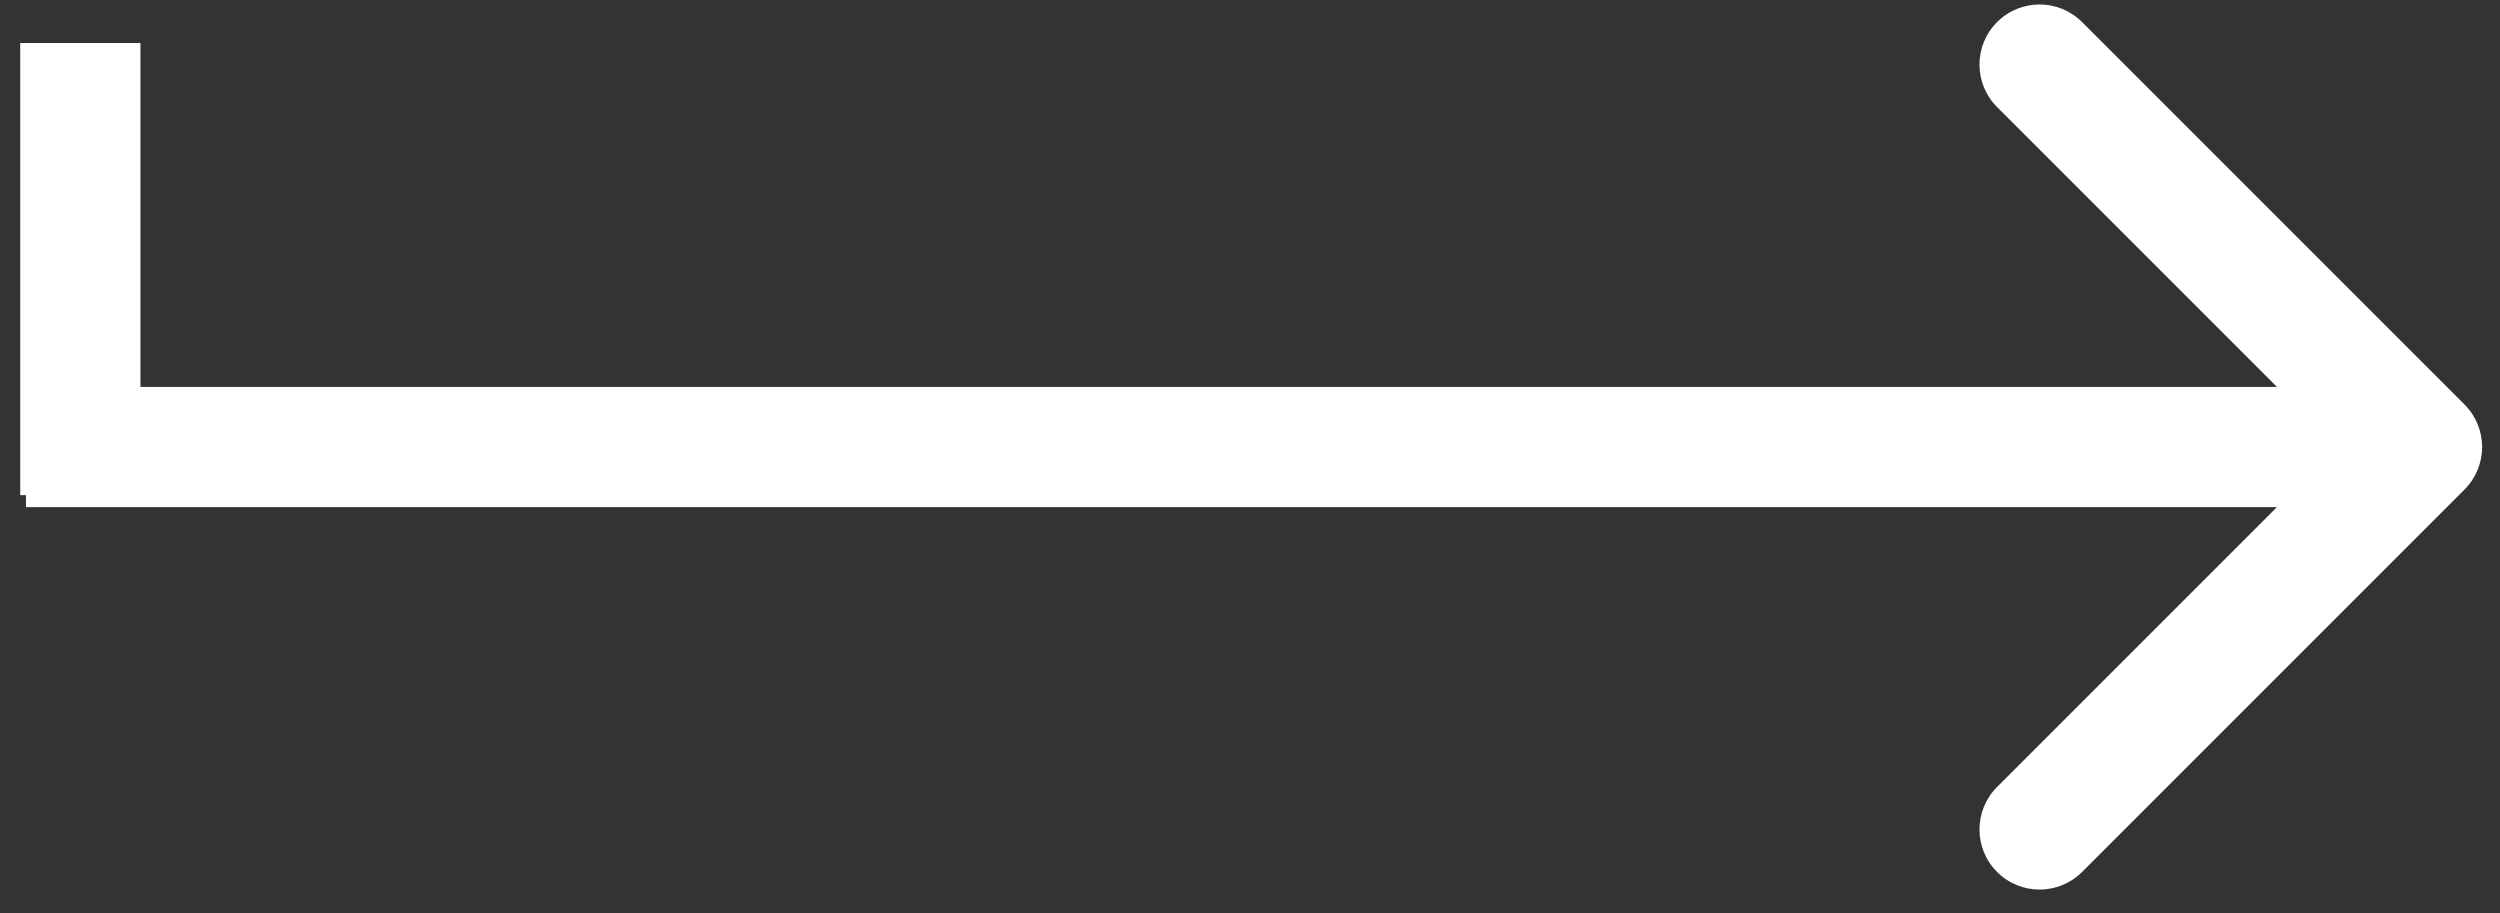
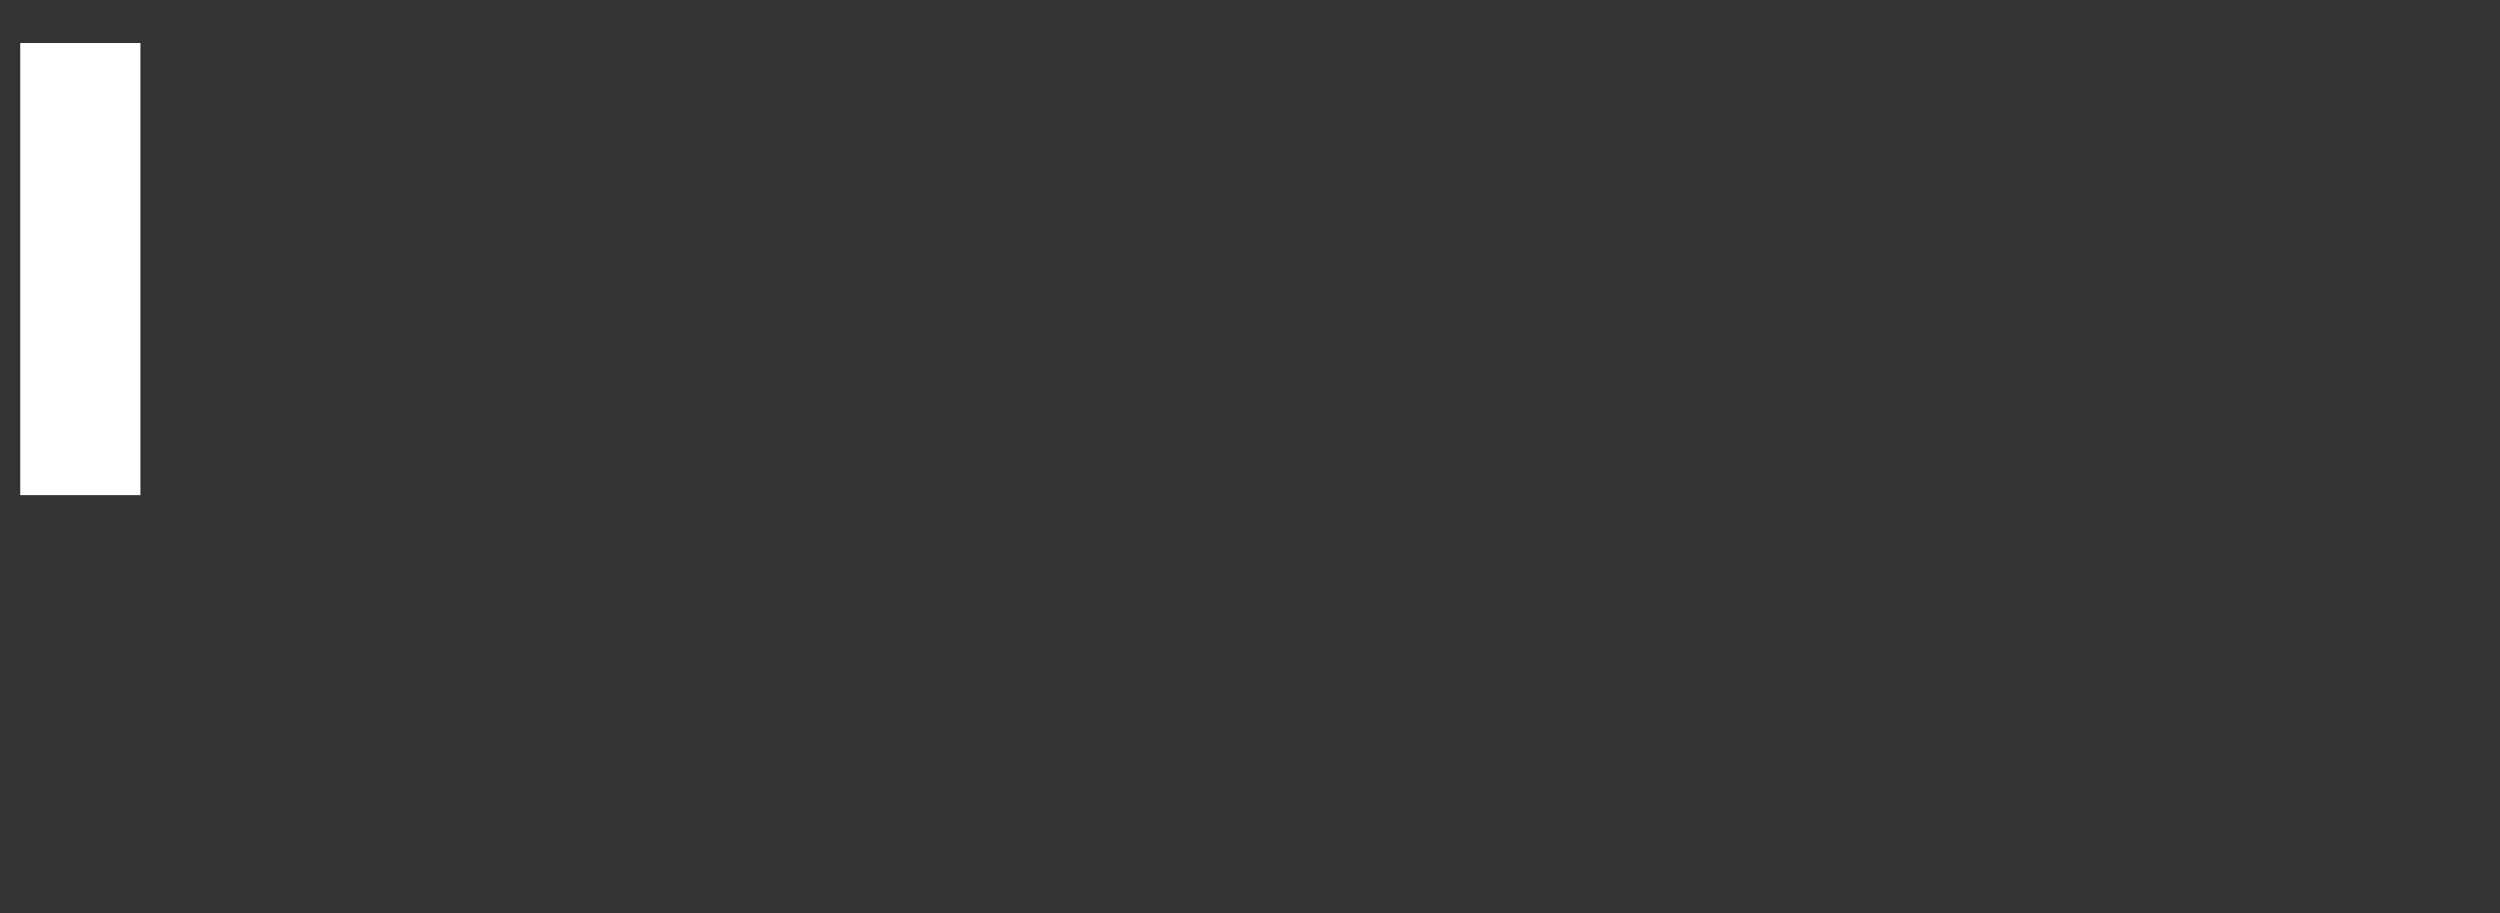
<svg xmlns="http://www.w3.org/2000/svg" width="104" height="38" viewBox="0 0 104 38" fill="none">
  <rect x="0" y="0" width="104" height="38" fill="#333333" stroke="none" />
  <line y1="-2.5" x2="18.807" y2="-2.5" transform="matrix(-4.37115e-08 1 1 4.37115e-08 5.842 1.79)" stroke="white" stroke-width="5" />
-   <path d="M102.524 16.828C103.5 17.805 103.5 19.388 102.524 20.364L86.614 36.274C85.638 37.25 84.055 37.25 83.079 36.274C82.102 35.298 82.102 33.715 83.079 32.738L97.221 18.596L83.079 4.454C82.102 3.478 82.102 1.895 83.079 0.919C84.055 -0.058 85.638 -0.058 86.614 0.919L102.524 16.828ZM1.08 16.096H100.756V21.096H1.08V16.096Z" fill="white" />
</svg>